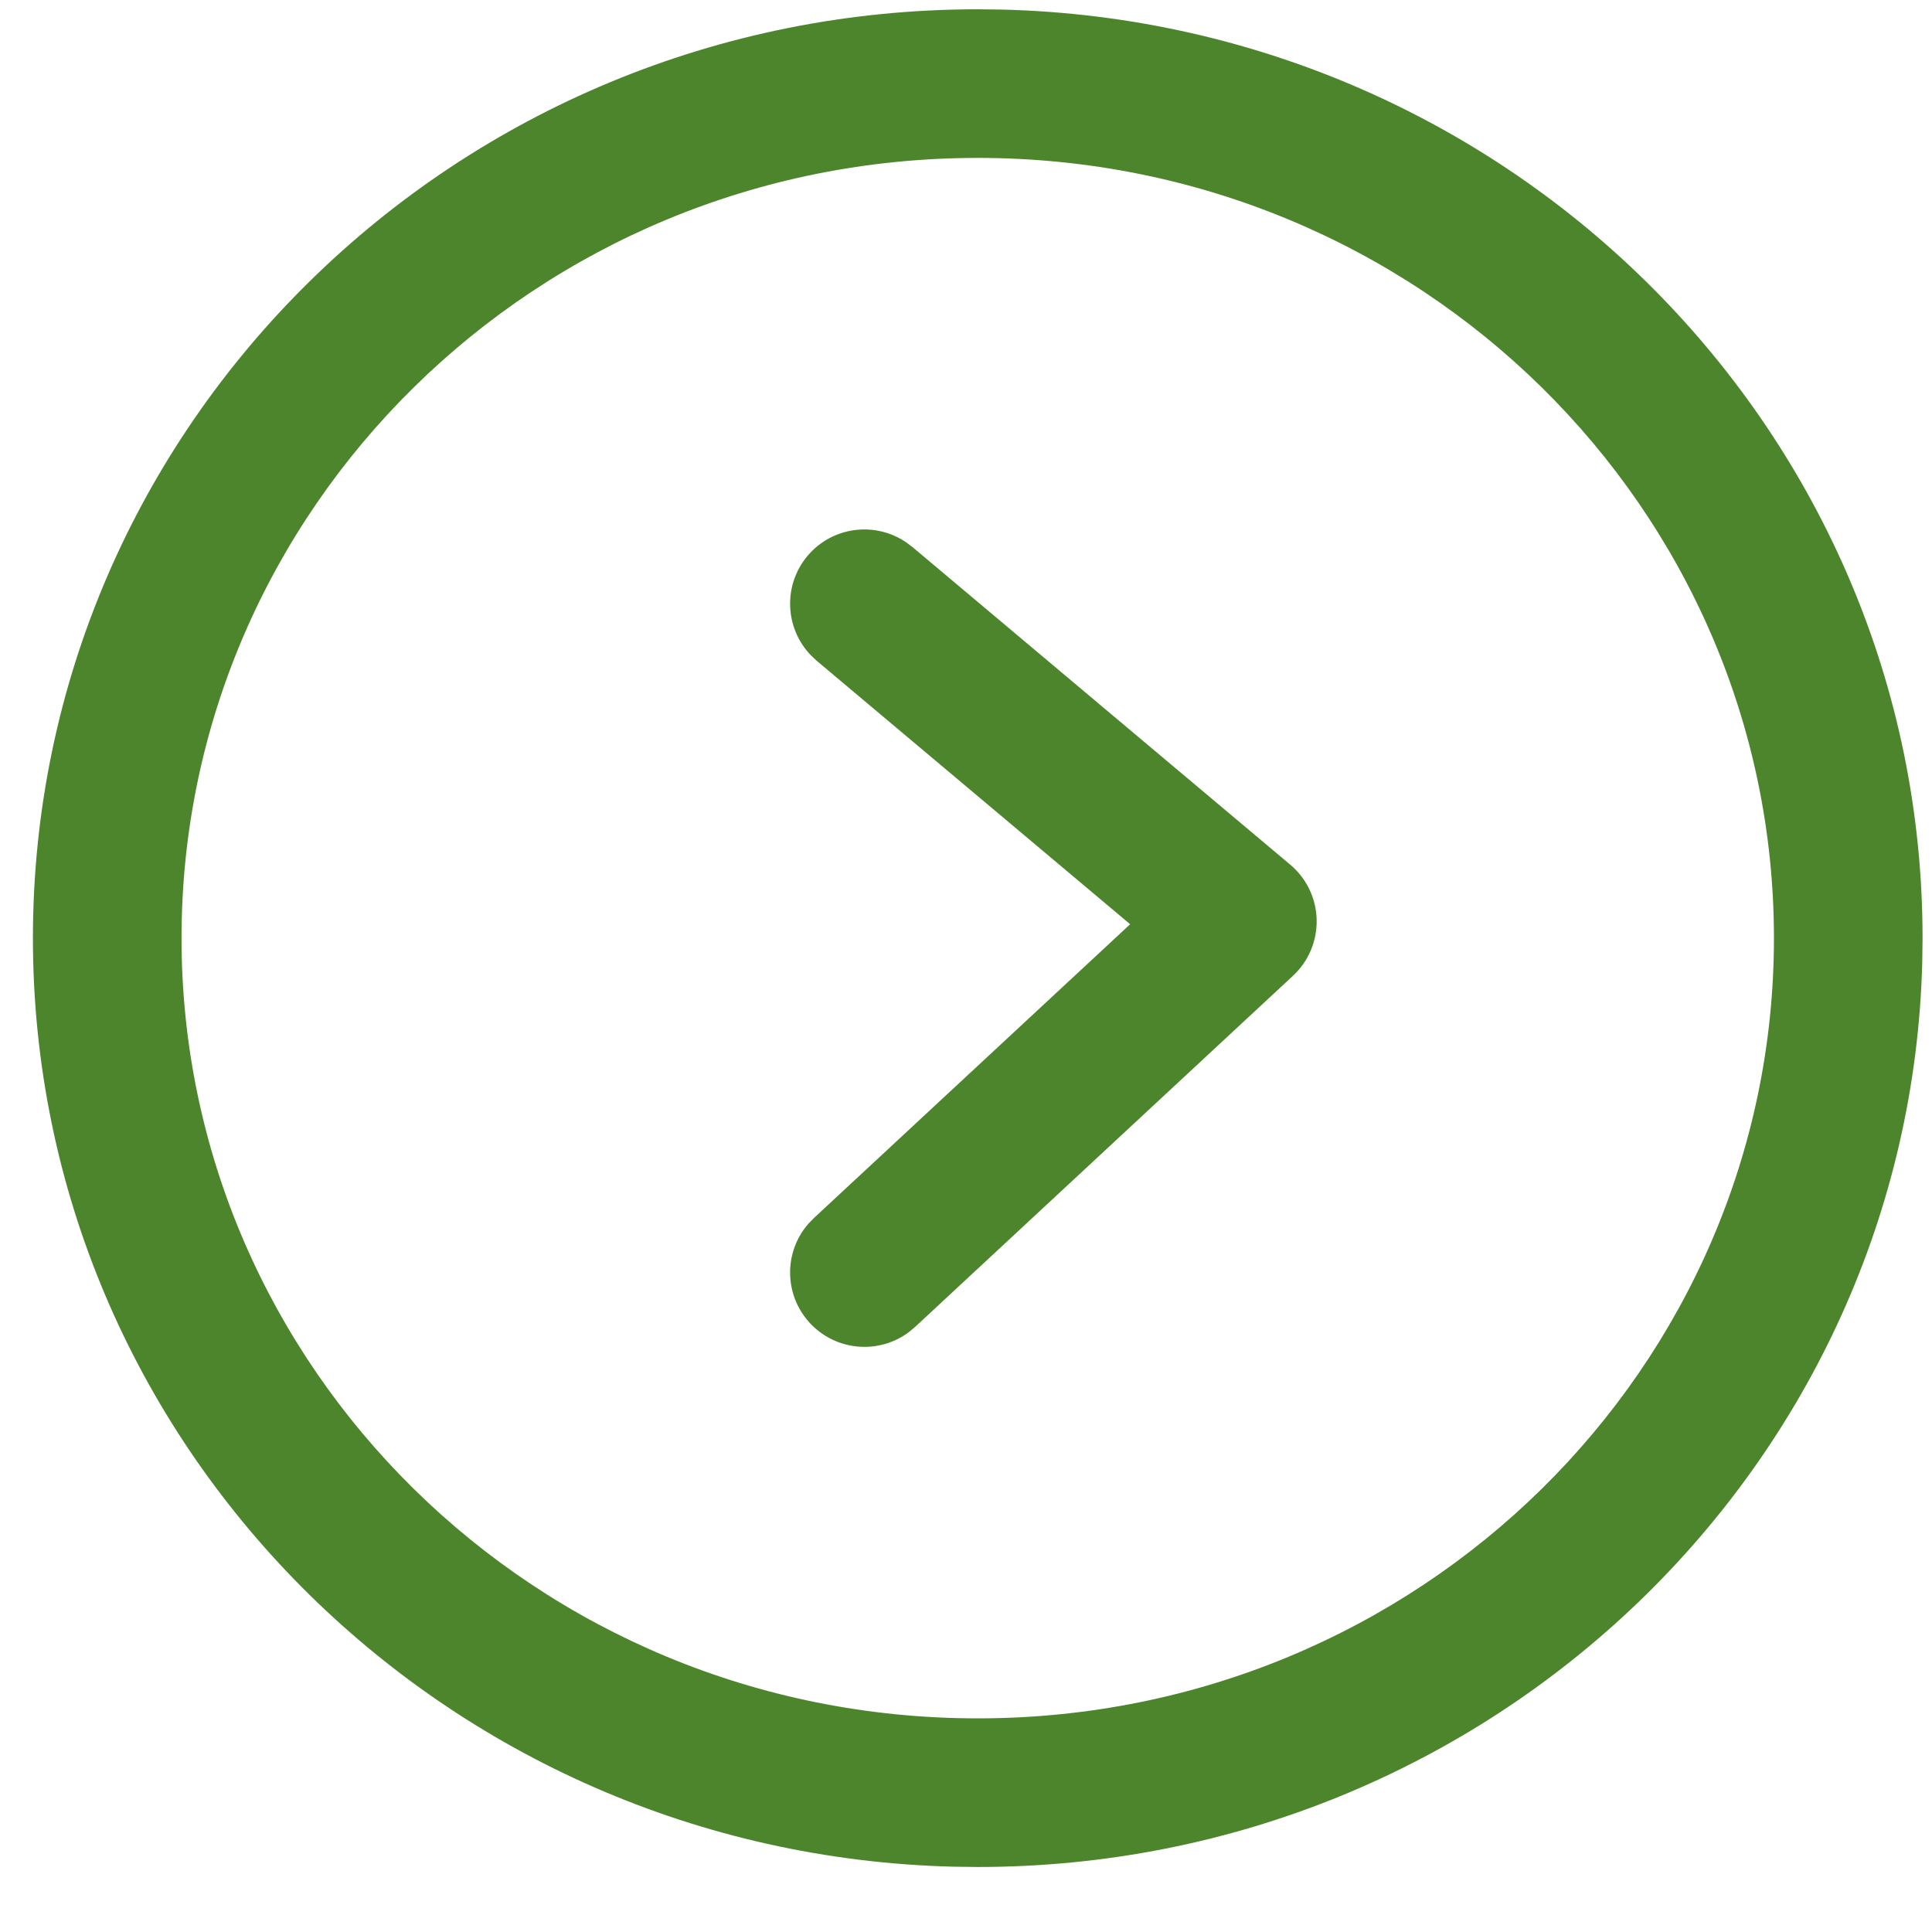
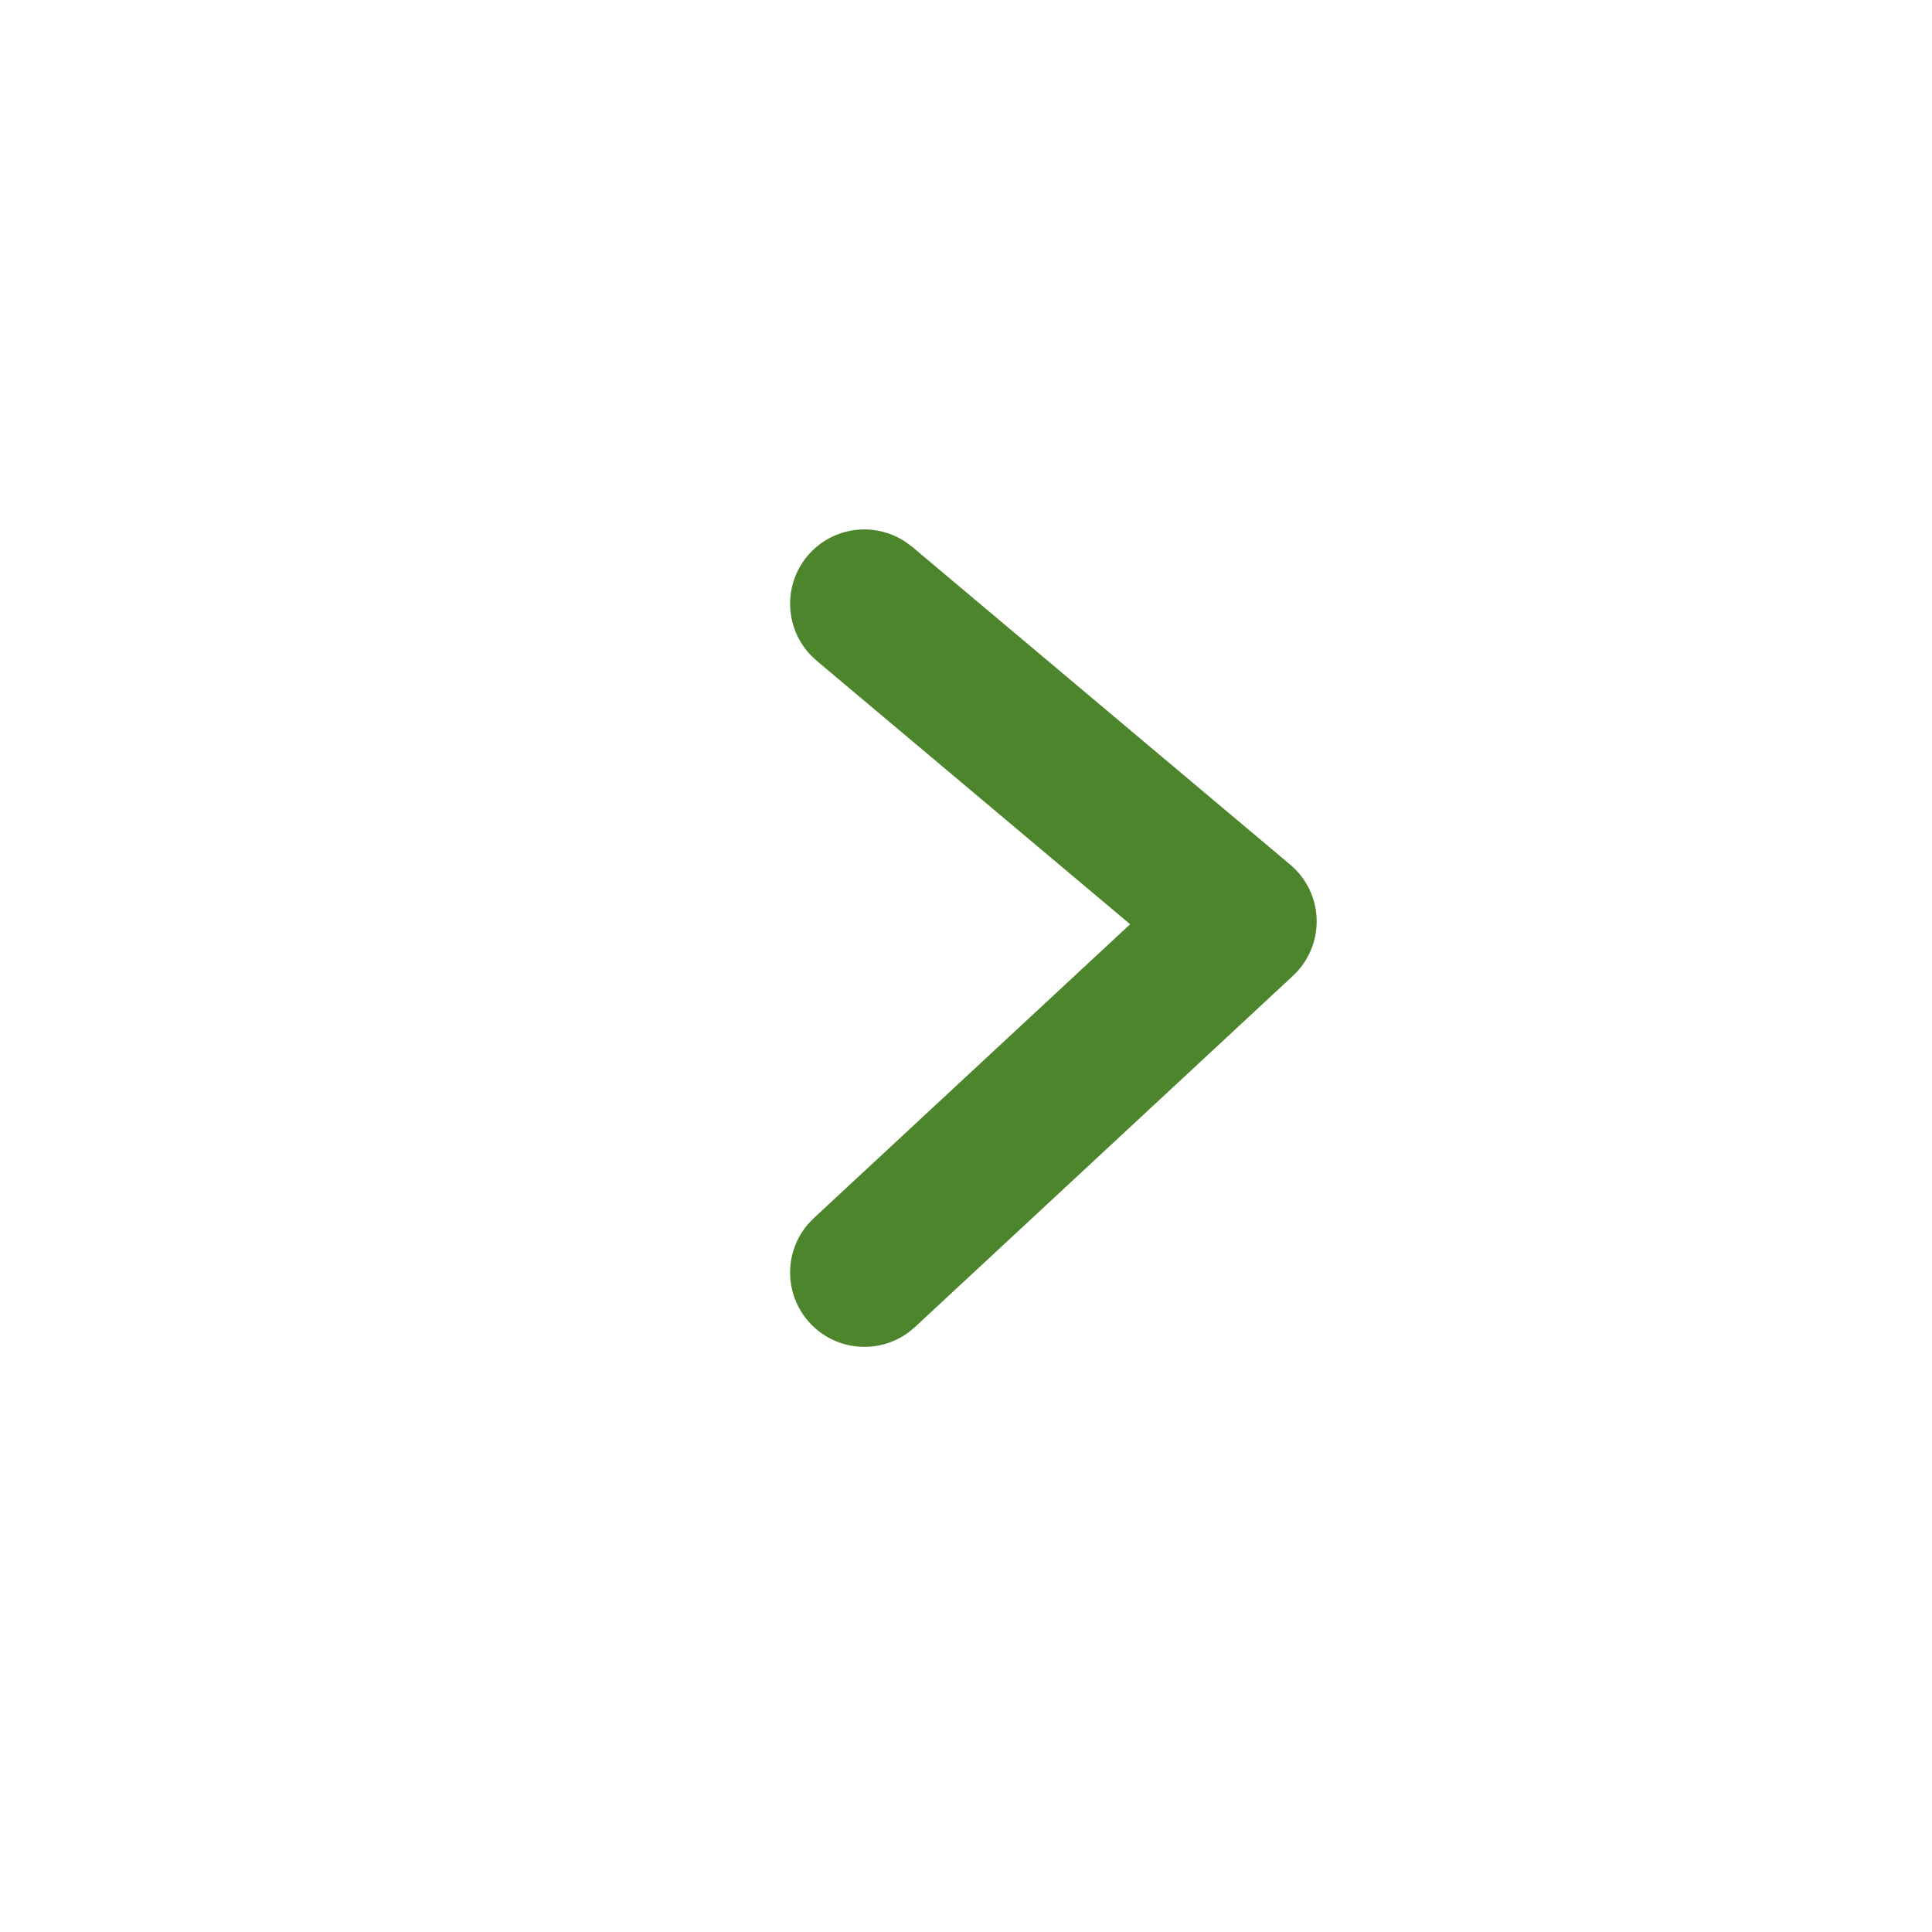
<svg xmlns="http://www.w3.org/2000/svg" width="26" height="26" viewBox="0 0 26 26" fill="none">
-   <path d="M23.873 12.625C23.873 6.858 19.108 2.125 13.158 2.125C7.208 2.125 2.443 6.858 2.443 12.625C2.443 18.392 7.208 23.125 13.158 23.125V25.125L12.83 25.121C5.959 24.95 0.443 19.421 0.443 12.625C0.443 5.721 6.136 0.125 13.158 0.125L13.486 0.129C20.357 0.3 25.873 5.829 25.873 12.625L25.869 12.947C25.695 19.702 20.071 25.125 13.158 25.125V23.125C19.108 23.125 23.873 18.392 23.873 12.625Z" fill="#4D852C" />
  <path d="M10.914 8.82C10.562 8.457 10.534 7.878 10.867 7.481C11.2 7.085 11.775 7.013 12.194 7.298L12.276 7.359L17.362 11.635C17.582 11.819 17.712 12.089 17.719 12.375C17.726 12.662 17.61 12.938 17.399 13.133L12.314 17.858L12.235 17.924C11.831 18.23 11.253 18.185 10.9 17.806C10.548 17.426 10.546 16.847 10.881 16.466L10.952 16.393L15.209 12.438L10.989 8.891L10.914 8.82Z" fill="#4D852C" />
</svg>